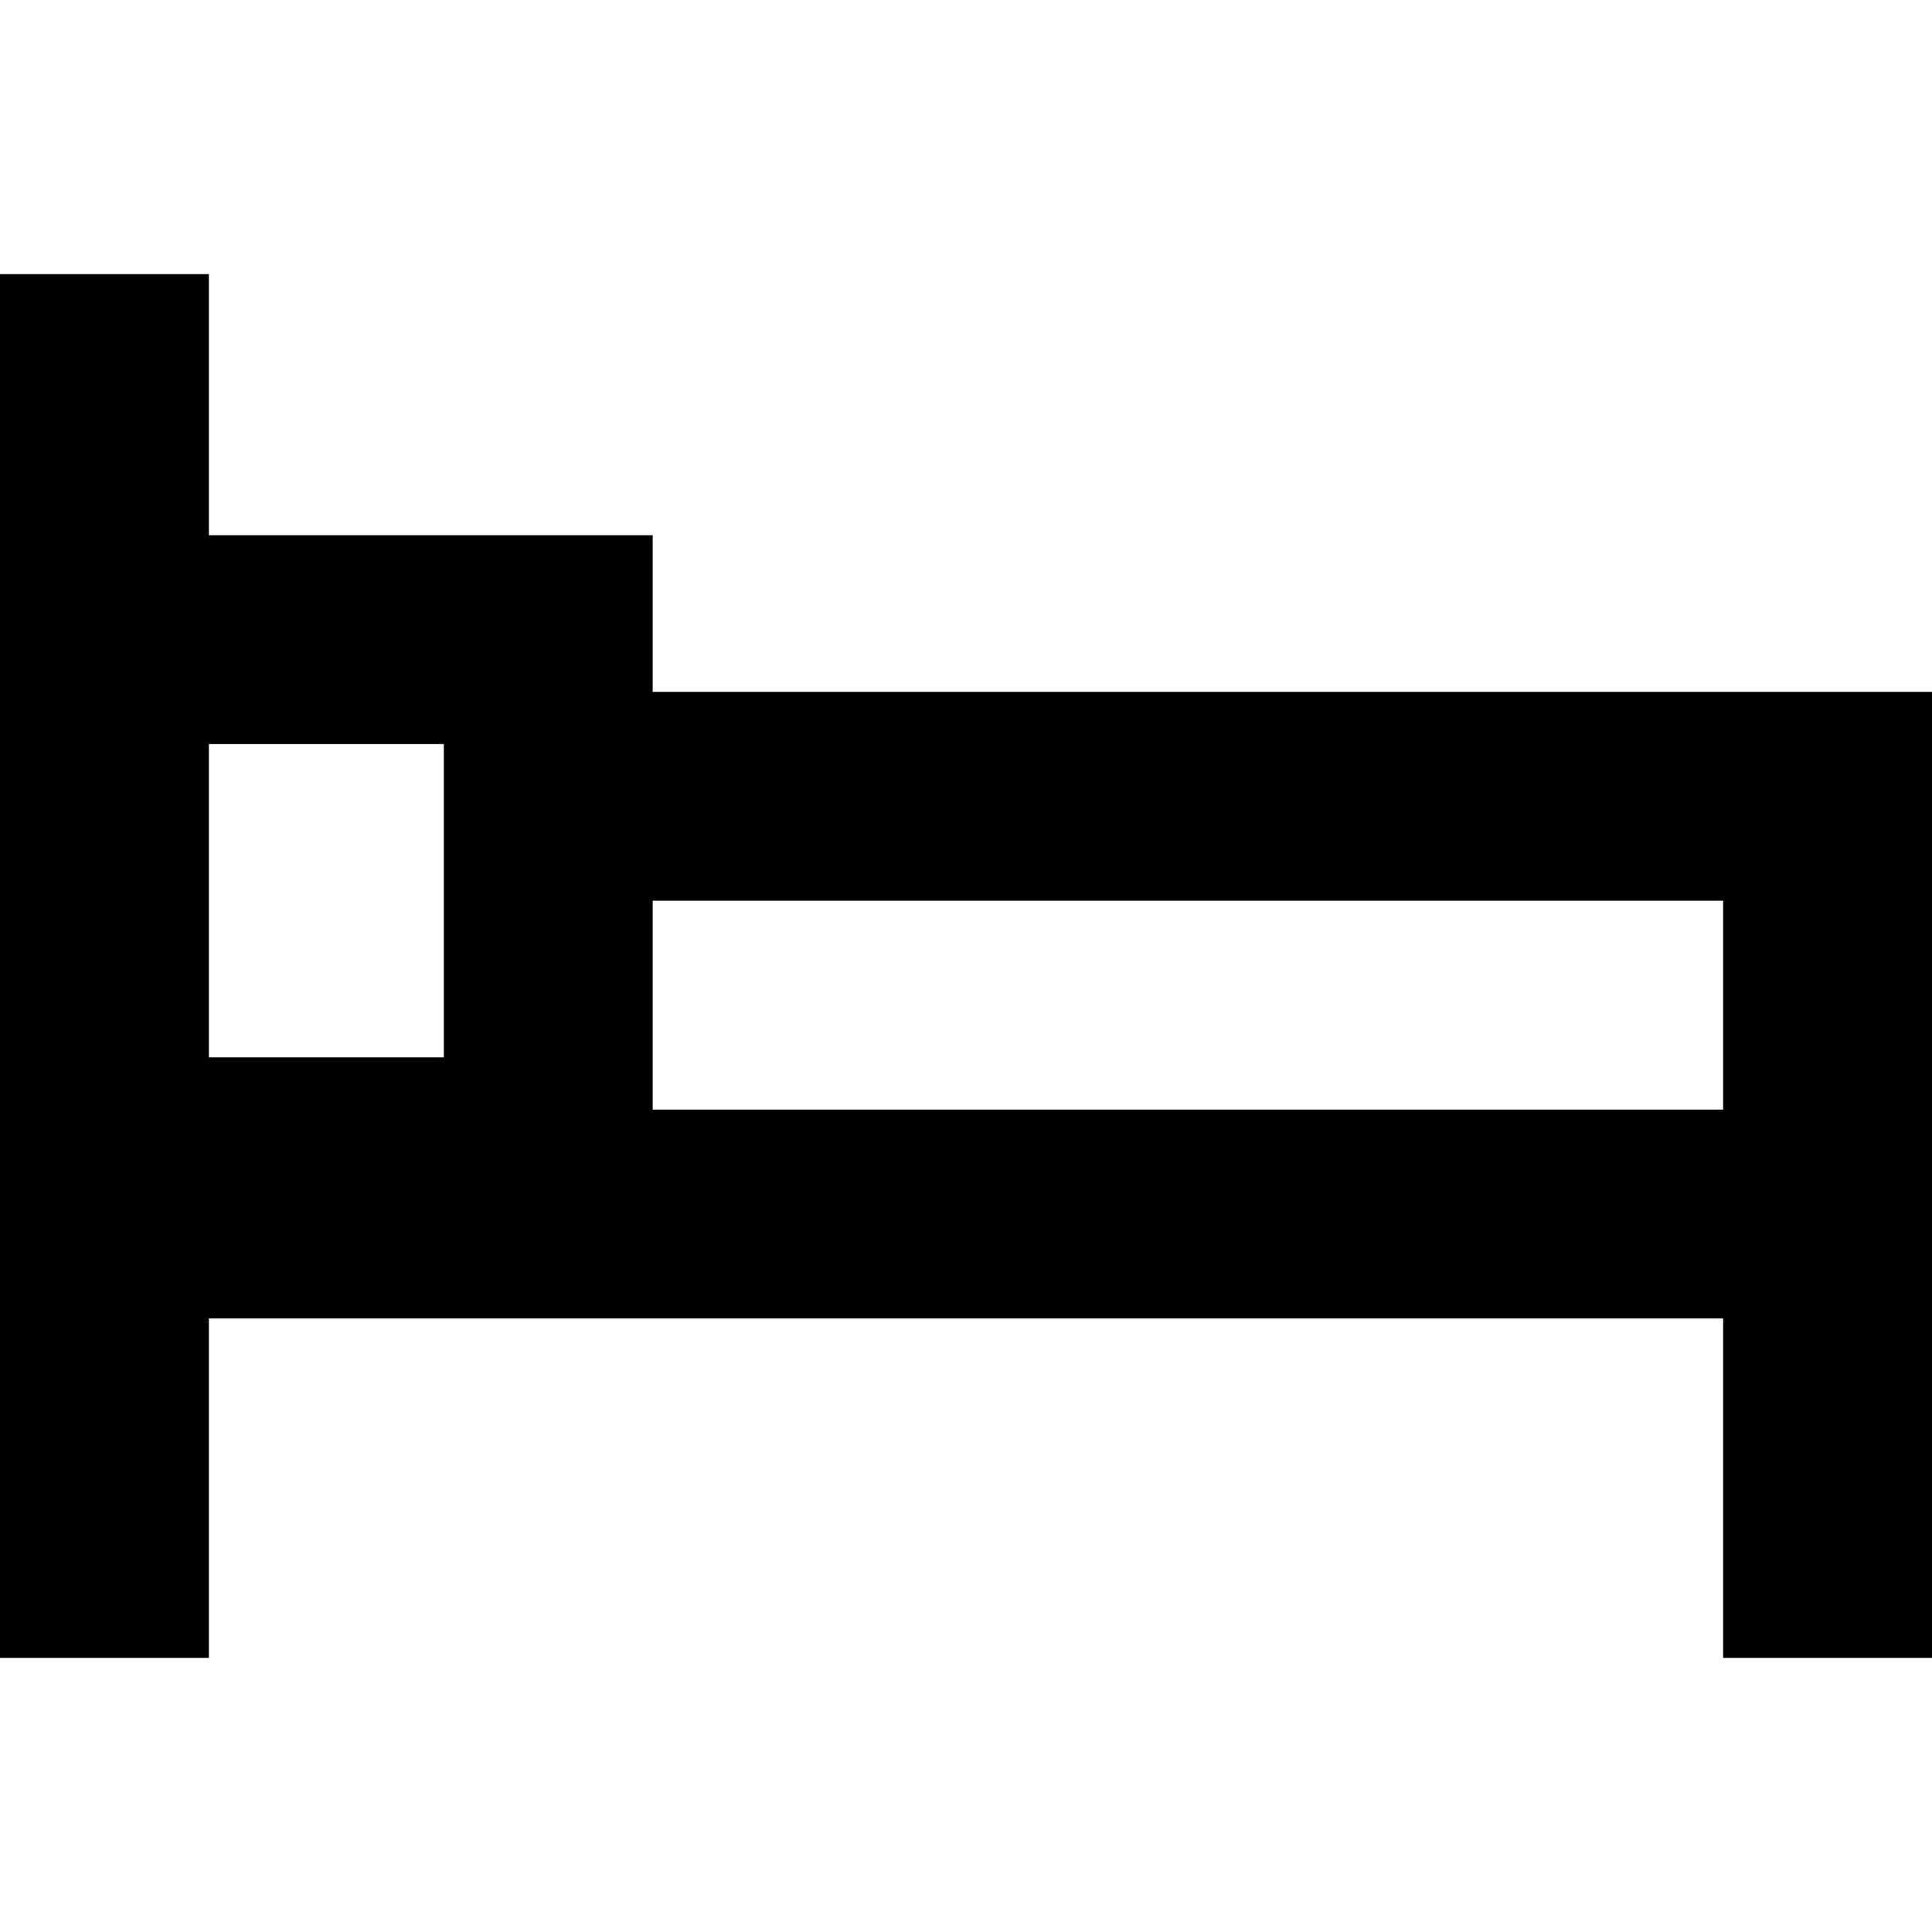
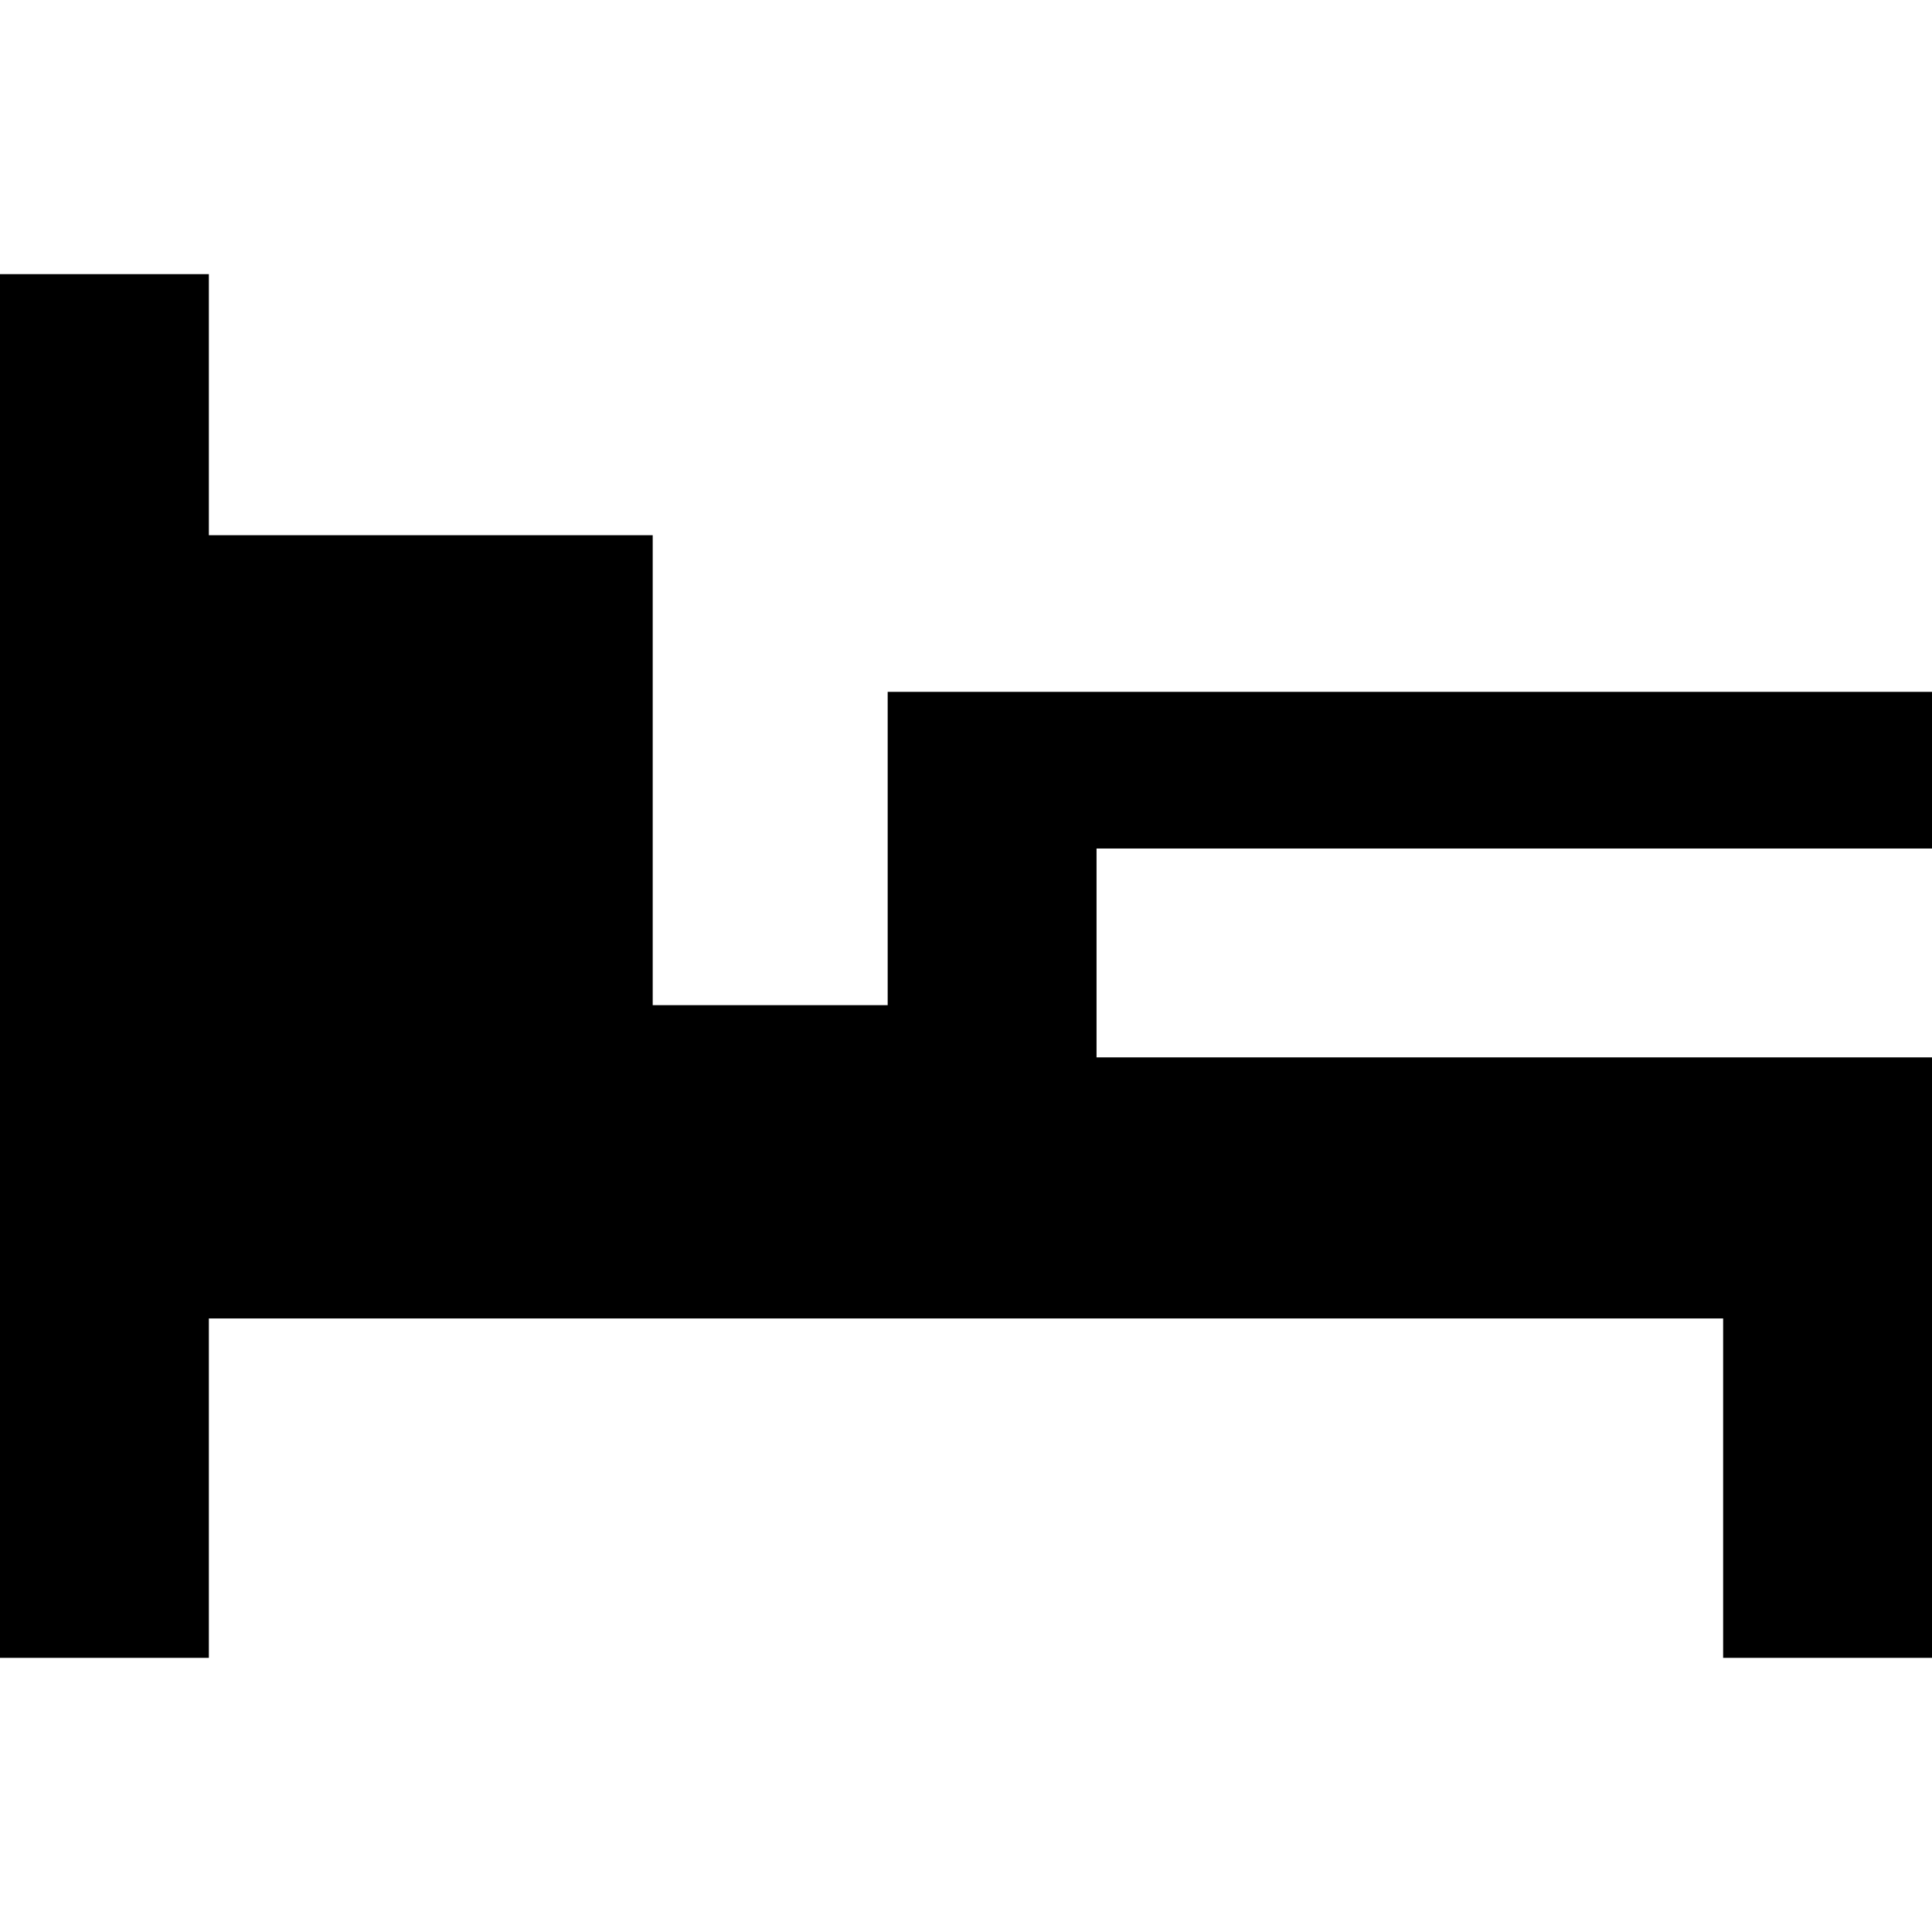
<svg xmlns="http://www.w3.org/2000/svg" version="1.1" viewBox="0 0 370 370" enable-background="new 0 0 370 370">
-   <path d="m125,132.5v-30h-85v-50h-40v50 80 60 10 65h40v-65h45 245v65h40v-65-40-30-50h-245zm-85,10h45v60h-45v-20-40zm290,70h-205v-40h205v10 30z" />
+   <path d="m125,132.5v-30h-85v-50h-40v50 80 60 10 65h40v-65h45 245v65h40v-65-40-30-50h-245zh45v60h-45v-20-40zm290,70h-205v-40h205v10 30z" />
</svg>